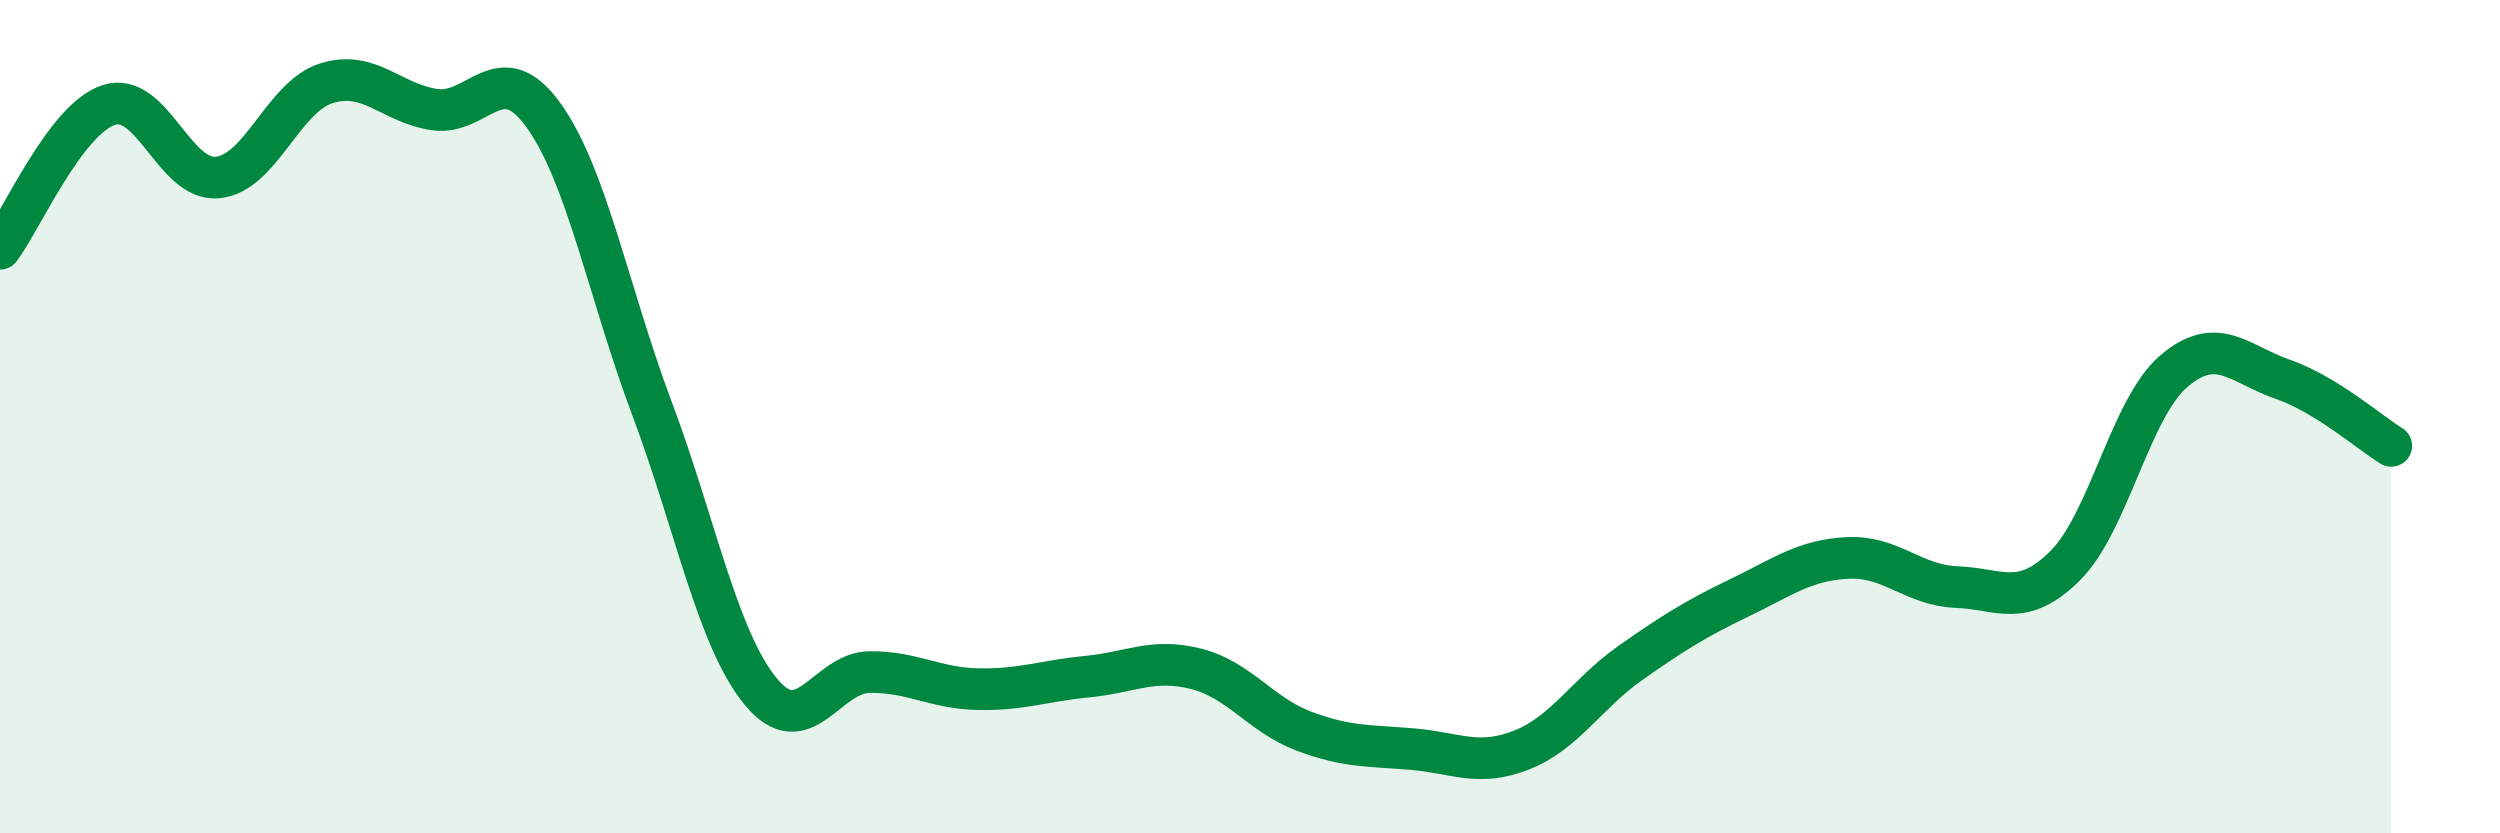
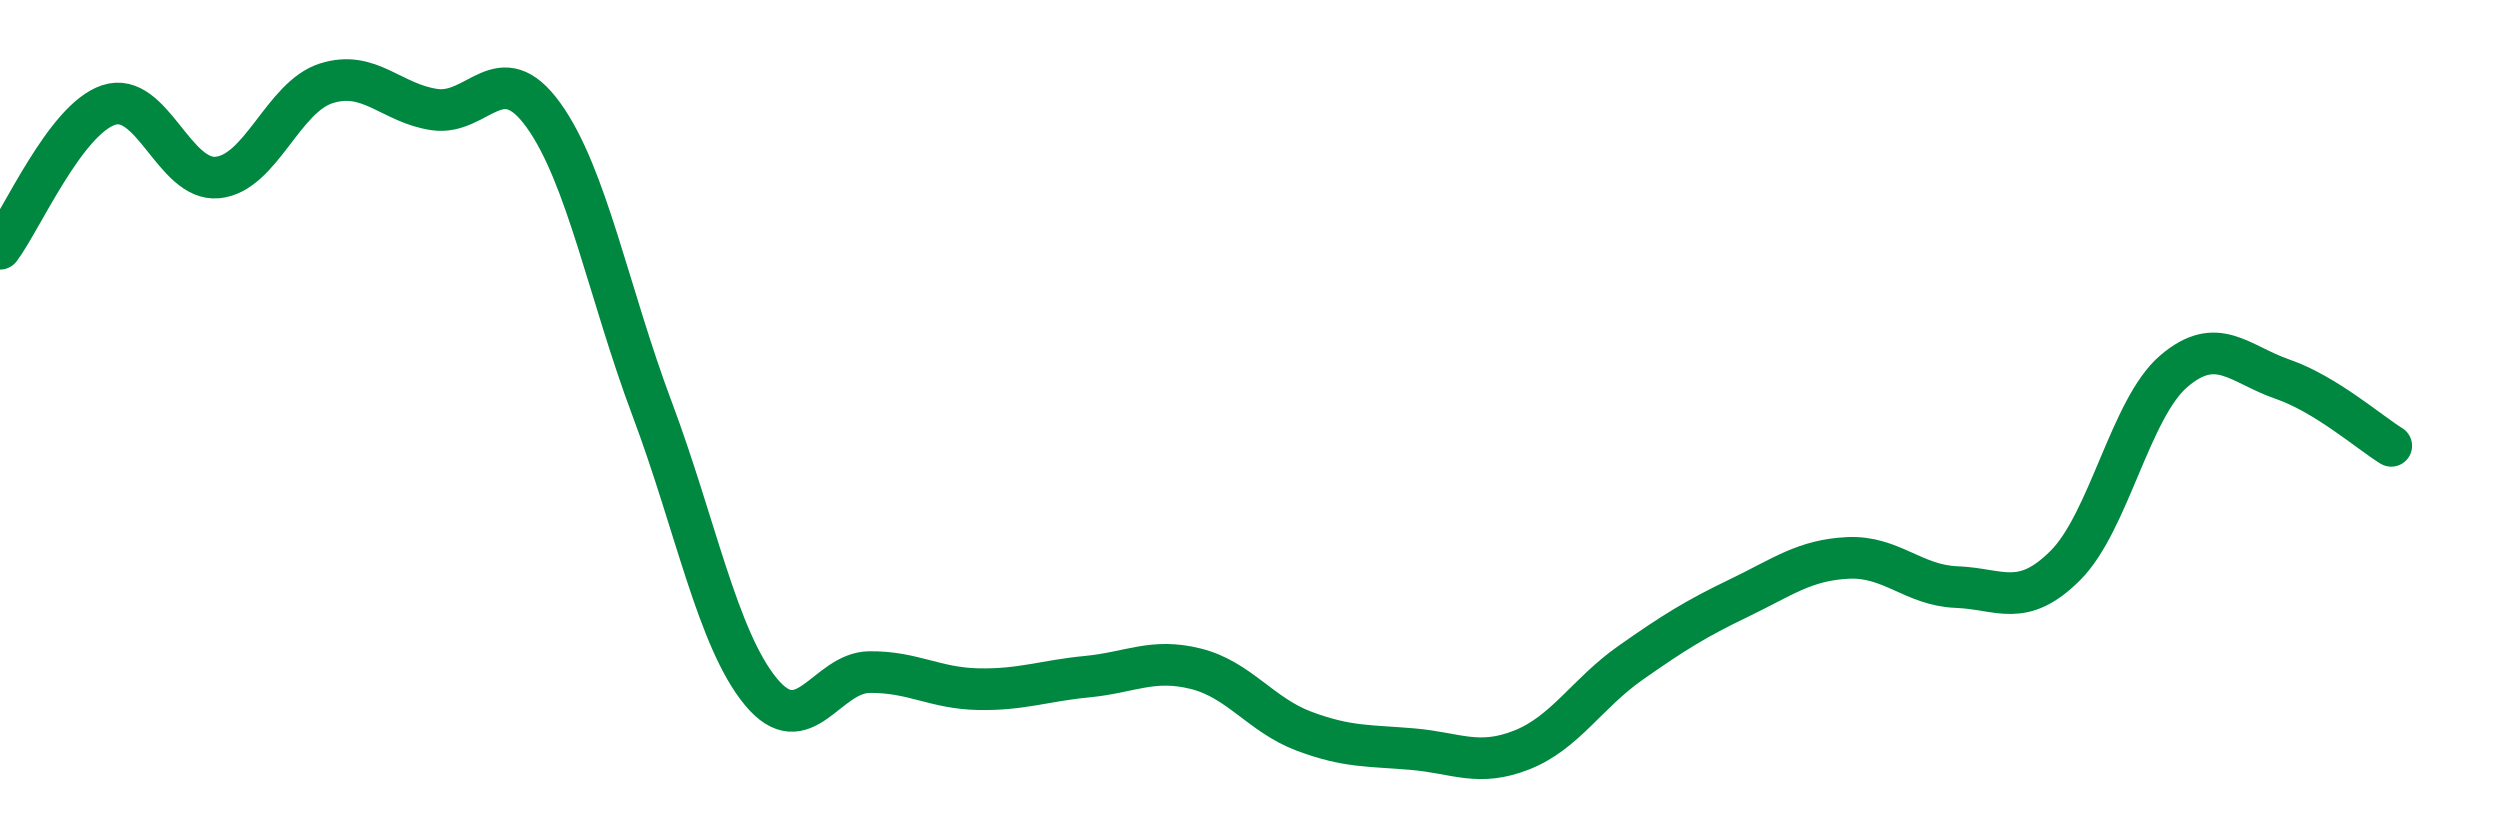
<svg xmlns="http://www.w3.org/2000/svg" width="60" height="20" viewBox="0 0 60 20">
-   <path d="M 0,5.97 C 0.52,5.28 1.57,2.86 2.61,2.52 C 3.65,2.18 4.18,4.36 5.22,4.26 C 6.26,4.16 6.79,2.33 7.83,2 C 8.87,1.67 9.39,2.48 10.43,2.63 C 11.47,2.78 12,1.32 13.04,2.76 C 14.08,4.2 14.61,7.04 15.65,9.81 C 16.69,12.58 17.22,15.34 18.26,16.6 C 19.3,17.86 19.83,16.14 20.87,16.13 C 21.91,16.12 22.44,16.52 23.48,16.54 C 24.52,16.56 25.05,16.34 26.09,16.24 C 27.13,16.14 27.66,15.79 28.7,16.05 C 29.74,16.31 30.26,17.16 31.3,17.55 C 32.34,17.94 32.87,17.89 33.91,17.98 C 34.95,18.07 35.48,18.41 36.52,18 C 37.56,17.59 38.09,16.64 39.13,15.91 C 40.17,15.18 40.7,14.85 41.74,14.35 C 42.78,13.85 43.31,13.44 44.35,13.39 C 45.39,13.34 45.92,14.05 46.96,14.09 C 48,14.13 48.53,14.61 49.57,13.57 C 50.61,12.53 51.13,9.8 52.17,8.91 C 53.21,8.02 53.74,8.74 54.78,9.1 C 55.82,9.46 56.87,10.38 57.39,10.7L57.39 20L0 20Z" fill="#008740" opacity="0.1" stroke-linecap="round" stroke-linejoin="round" />
  <path d="M 0,5.97 C 0.52,5.28 1.57,2.86 2.61,2.52 C 3.65,2.18 4.18,4.36 5.22,4.26 C 6.26,4.16 6.79,2.33 7.83,2 C 8.87,1.67 9.39,2.48 10.43,2.63 C 11.47,2.78 12,1.32 13.04,2.76 C 14.08,4.2 14.61,7.04 15.65,9.81 C 16.69,12.58 17.22,15.34 18.26,16.6 C 19.3,17.86 19.83,16.14 20.87,16.13 C 21.91,16.12 22.44,16.52 23.48,16.54 C 24.52,16.56 25.05,16.34 26.09,16.24 C 27.13,16.14 27.66,15.79 28.7,16.05 C 29.74,16.31 30.26,17.16 31.3,17.55 C 32.34,17.94 32.87,17.89 33.91,17.98 C 34.95,18.07 35.48,18.41 36.52,18 C 37.56,17.59 38.09,16.64 39.13,15.91 C 40.17,15.18 40.7,14.85 41.74,14.35 C 42.78,13.85 43.31,13.44 44.35,13.39 C 45.39,13.34 45.92,14.05 46.96,14.09 C 48,14.13 48.53,14.61 49.57,13.57 C 50.61,12.53 51.13,9.8 52.17,8.91 C 53.21,8.02 53.74,8.74 54.78,9.1 C 55.82,9.46 56.87,10.38 57.39,10.7" stroke="#008740" stroke-width="1" fill="none" stroke-linecap="round" stroke-linejoin="round" />
</svg>